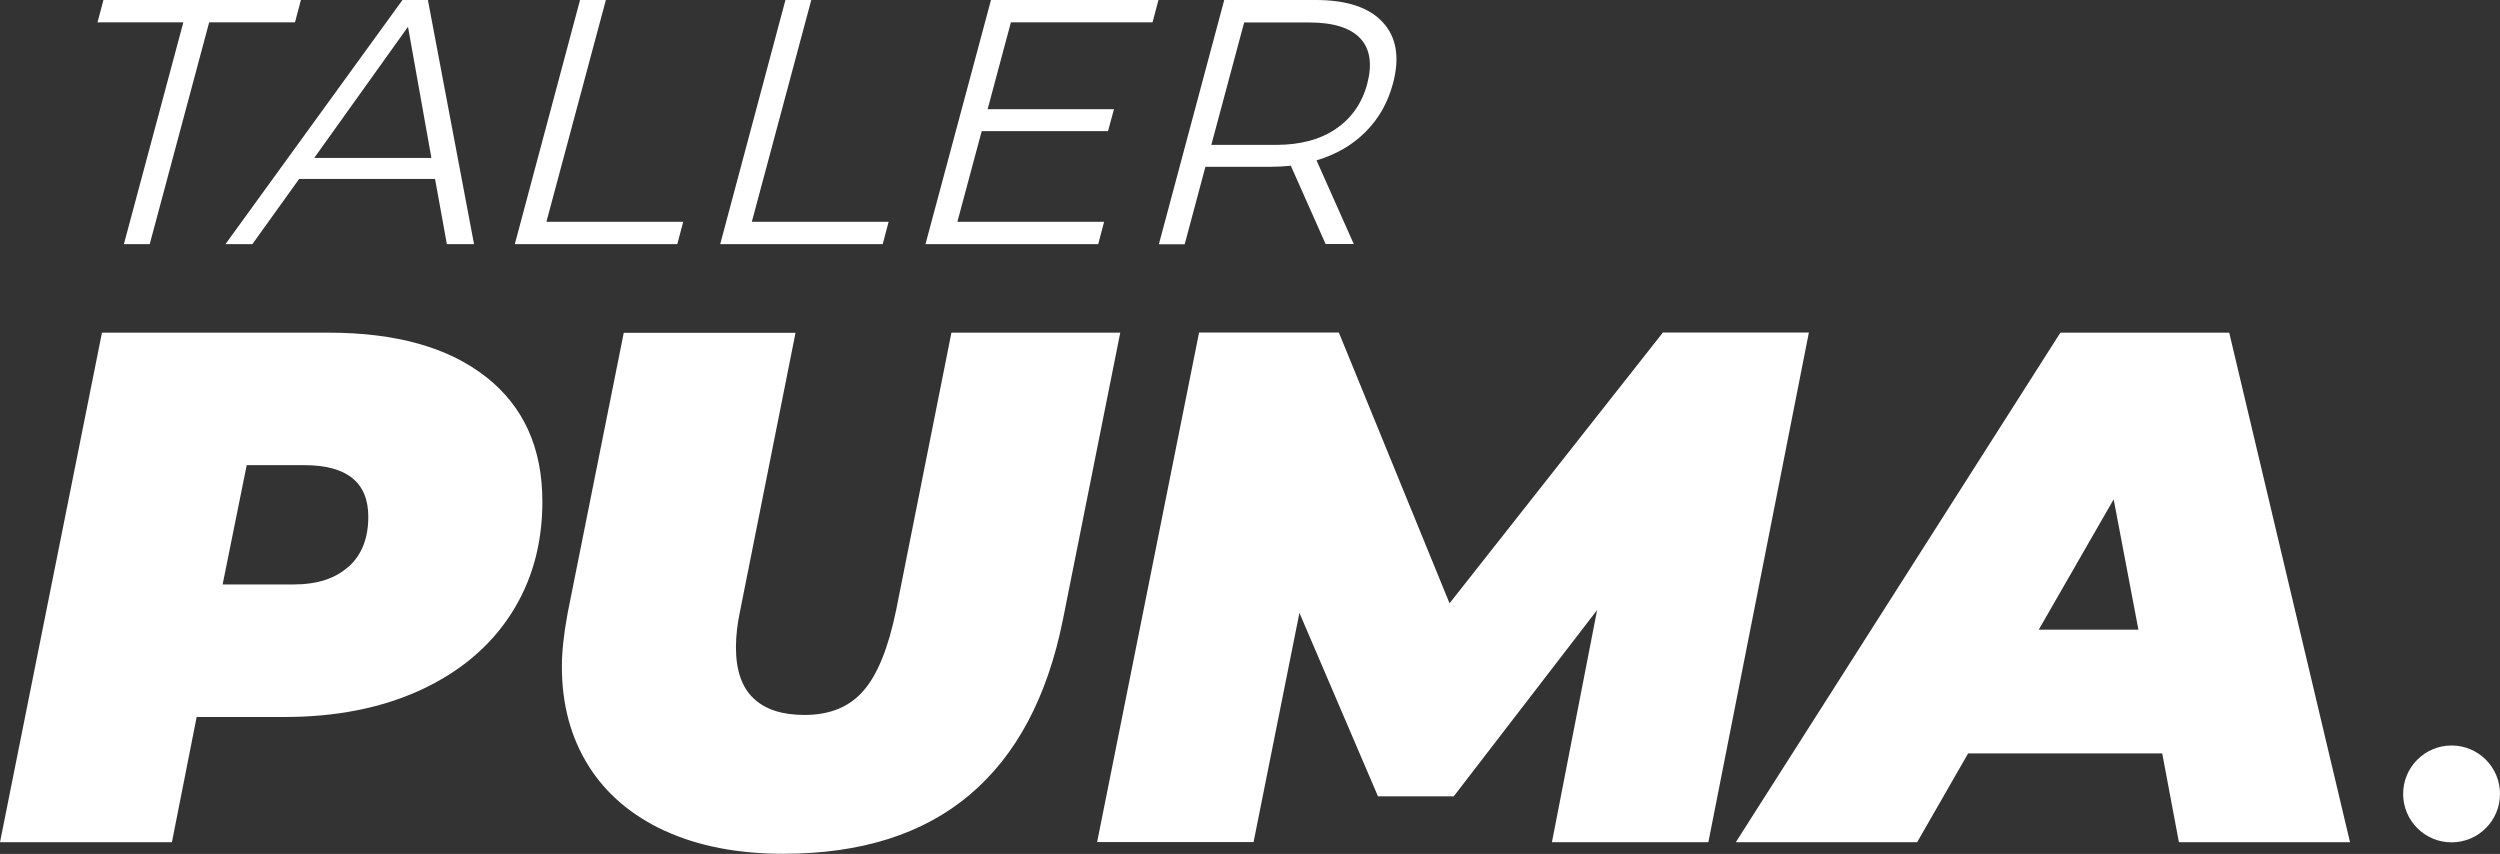
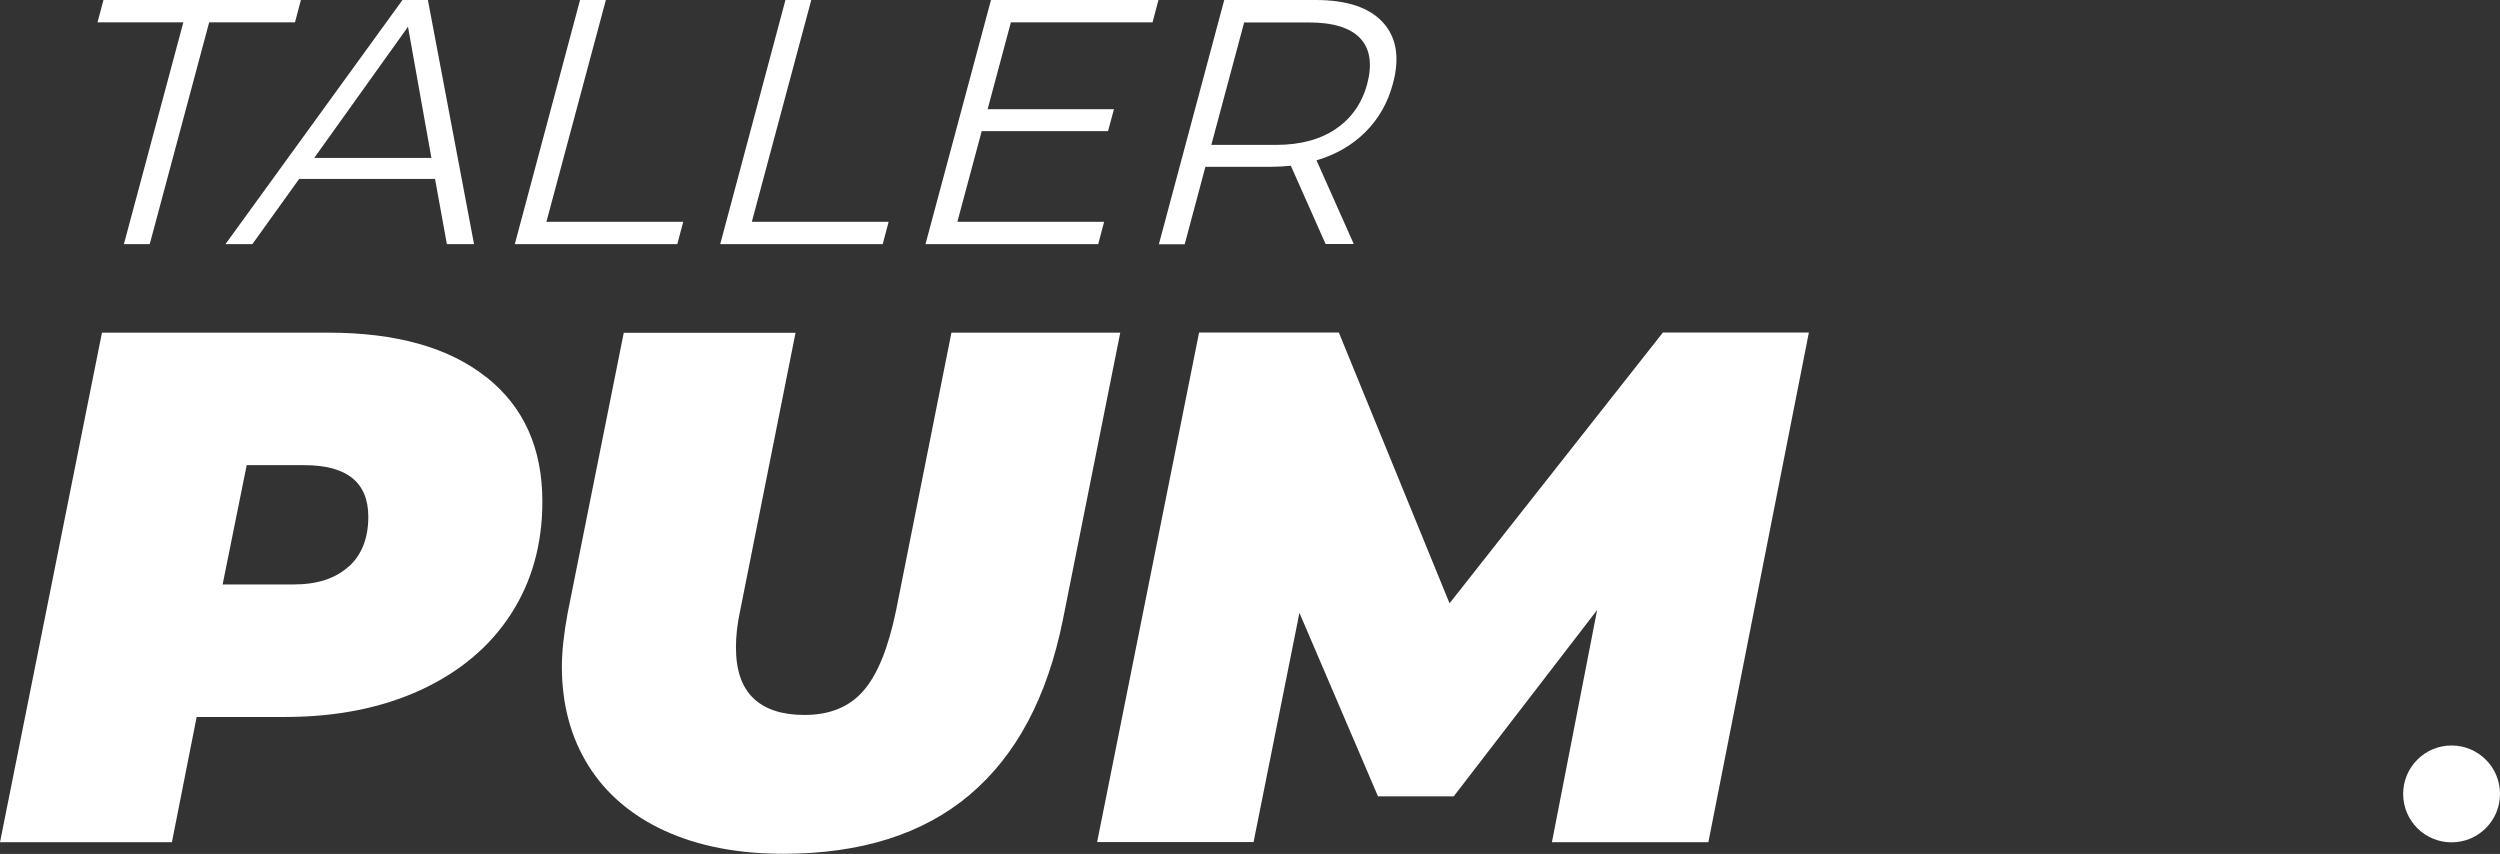
<svg xmlns="http://www.w3.org/2000/svg" id="Capa_1" data-name="Capa 1" viewBox="0 0 185.85 63.48">
  <rect x="0" y="0" width="185.85" height="63.48" fill="#333333" stroke="none" />
  <defs>
    <style>
      .cls-1 {
        fill: #fff;
      }
    </style>
  </defs>
  <path class="cls-1" d="M13.63,1.66H7.25l.44-1.66h14.68l-.44,1.66h-6.38l-4.42,16.49h-1.92L13.63,1.66Z" />
  <path class="cls-1" d="M32.35,13.3h-10.11l-3.48,4.85h-2L29.92,0h1.89l3.43,18.15h-2.02l-.88-4.85Zm-.28-1.56l-1.74-9.75-6.97,9.75h8.71Z" />
  <path class="cls-1" d="M43.12,0h1.92l-4.42,16.49h10.17l-.44,1.66h-12.08L43.12,0Z" />
  <path class="cls-1" d="M58.39,0h1.92l-4.42,16.49h10.17l-.44,1.66h-12.08L58.39,0Z" />
  <path class="cls-1" d="M82.08,16.49l-.44,1.66h-12.84L73.67,0h12.45l-.44,1.66h-10.53l-1.73,6.46h9.39l-.44,1.63h-9.39l-1.81,6.74h10.92Z" />
  <path class="cls-1" d="M98.55,18.15l-2.59-5.83c-.48,.05-.97,.08-1.47,.08h-4.88l-1.54,5.76h-1.92L91.01,0h6.79c2.32,0,3.98,.55,5,1.66,1.02,1.11,1.27,2.63,.75,4.56-.38,1.42-1.06,2.61-2.04,3.59s-2.19,1.68-3.64,2.11l2.77,6.22h-2.1Zm.77-8.58c1.16-.79,1.94-1.91,2.32-3.34s.22-2.6-.52-3.38c-.74-.79-2.01-1.18-3.81-1.18h-4.82l-2.44,9.1h4.82c1.8,0,3.28-.4,4.44-1.19Z" />
  <path class="cls-1" d="M36.15,28.03c2.78,2.2,4.17,5.28,4.17,9.25,0,3.18-.78,5.97-2.35,8.39-1.57,2.42-3.81,4.29-6.71,5.63-2.9,1.33-6.27,2-10.09,2h-6.55l-1.84,9.31H0L7.58,24.73H24.4c5.05,0,8.96,1.1,11.74,3.3Zm-10.23,14.1c.97-.88,1.46-2.12,1.46-3.71,0-2.56-1.59-3.84-4.76-3.84h-4.28l-1.79,8.87h5.25c1.77,0,3.14-.44,4.11-1.33Z" />
  <path class="cls-1" d="M49.43,61.77c-2.47-1.14-4.37-2.75-5.68-4.84s-1.98-4.55-1.98-7.36c0-1.15,.15-2.49,.43-4l4.17-20.83h12.77l-4.11,20.62c-.22,1.01-.32,1.93-.32,2.76,0,1.7,.43,2.96,1.3,3.79s2.13,1.24,3.79,1.24c1.88,0,3.34-.59,4.38-1.79,1.05-1.19,1.86-3.19,2.44-6.01l4.11-20.62h12.55l-4.27,21.37c-1.16,5.74-3.46,10.06-6.93,12.99-3.46,2.92-8.08,4.38-13.85,4.38-3.39,0-6.32-.57-8.79-1.7Z" />
  <path class="cls-1" d="M134.47,24.73l-7.47,37.88h-11.63l3.36-17.26-10.66,13.85h-5.63l-5.84-13.64-3.41,17.04h-11.63l7.58-37.88h10.39l8.23,20.13,15.86-20.13h10.87Z" />
-   <path class="cls-1" d="M160.76,56.01h-14.45l-3.79,6.6h-13.48l24.13-37.88h12.55l8.98,37.88h-12.72l-1.24-6.6Zm-1.79-9.2l-1.84-9.69-5.57,9.69h7.41Z" />
  <path class="cls-1" d="M182.25,55.42c-1.99,0-3.6,1.61-3.6,3.6s1.61,3.6,3.6,3.6,3.6-1.61,3.6-3.6-1.61-3.6-3.6-3.6Z" />
</svg>